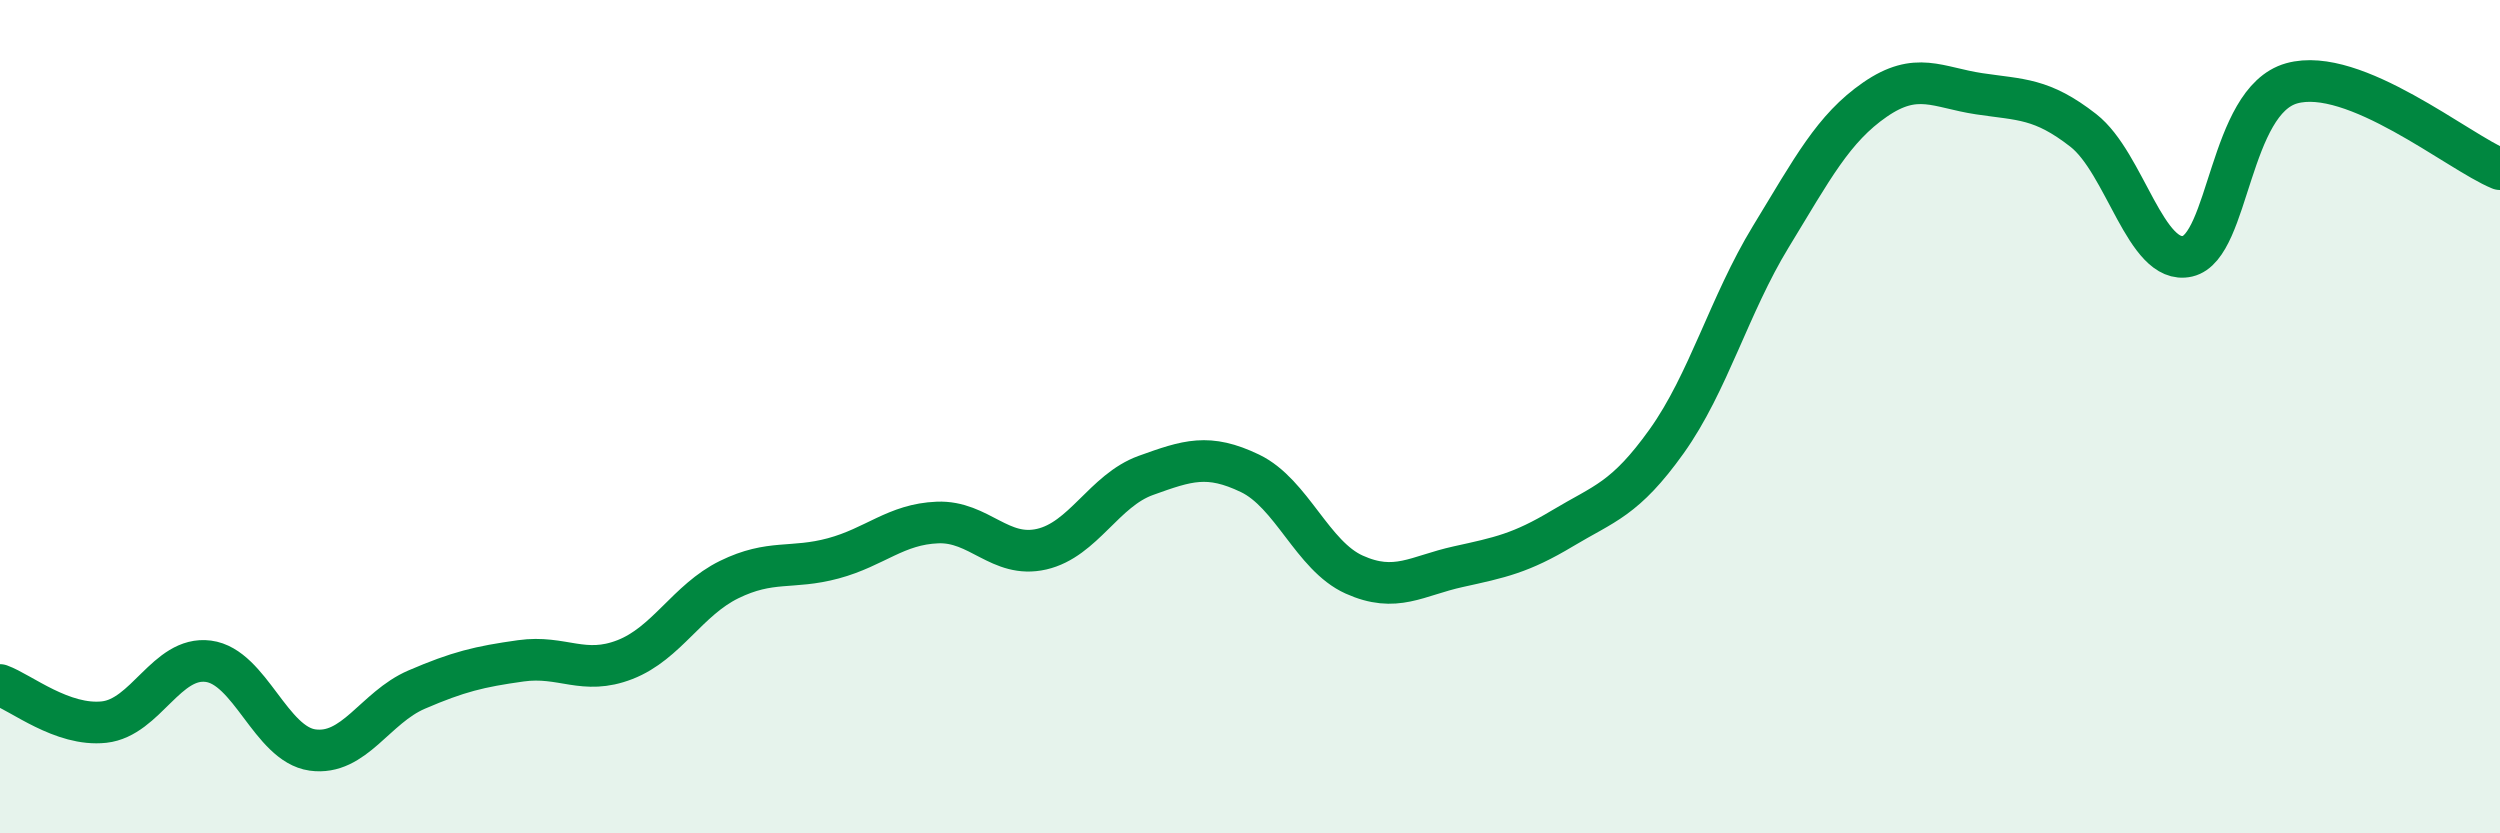
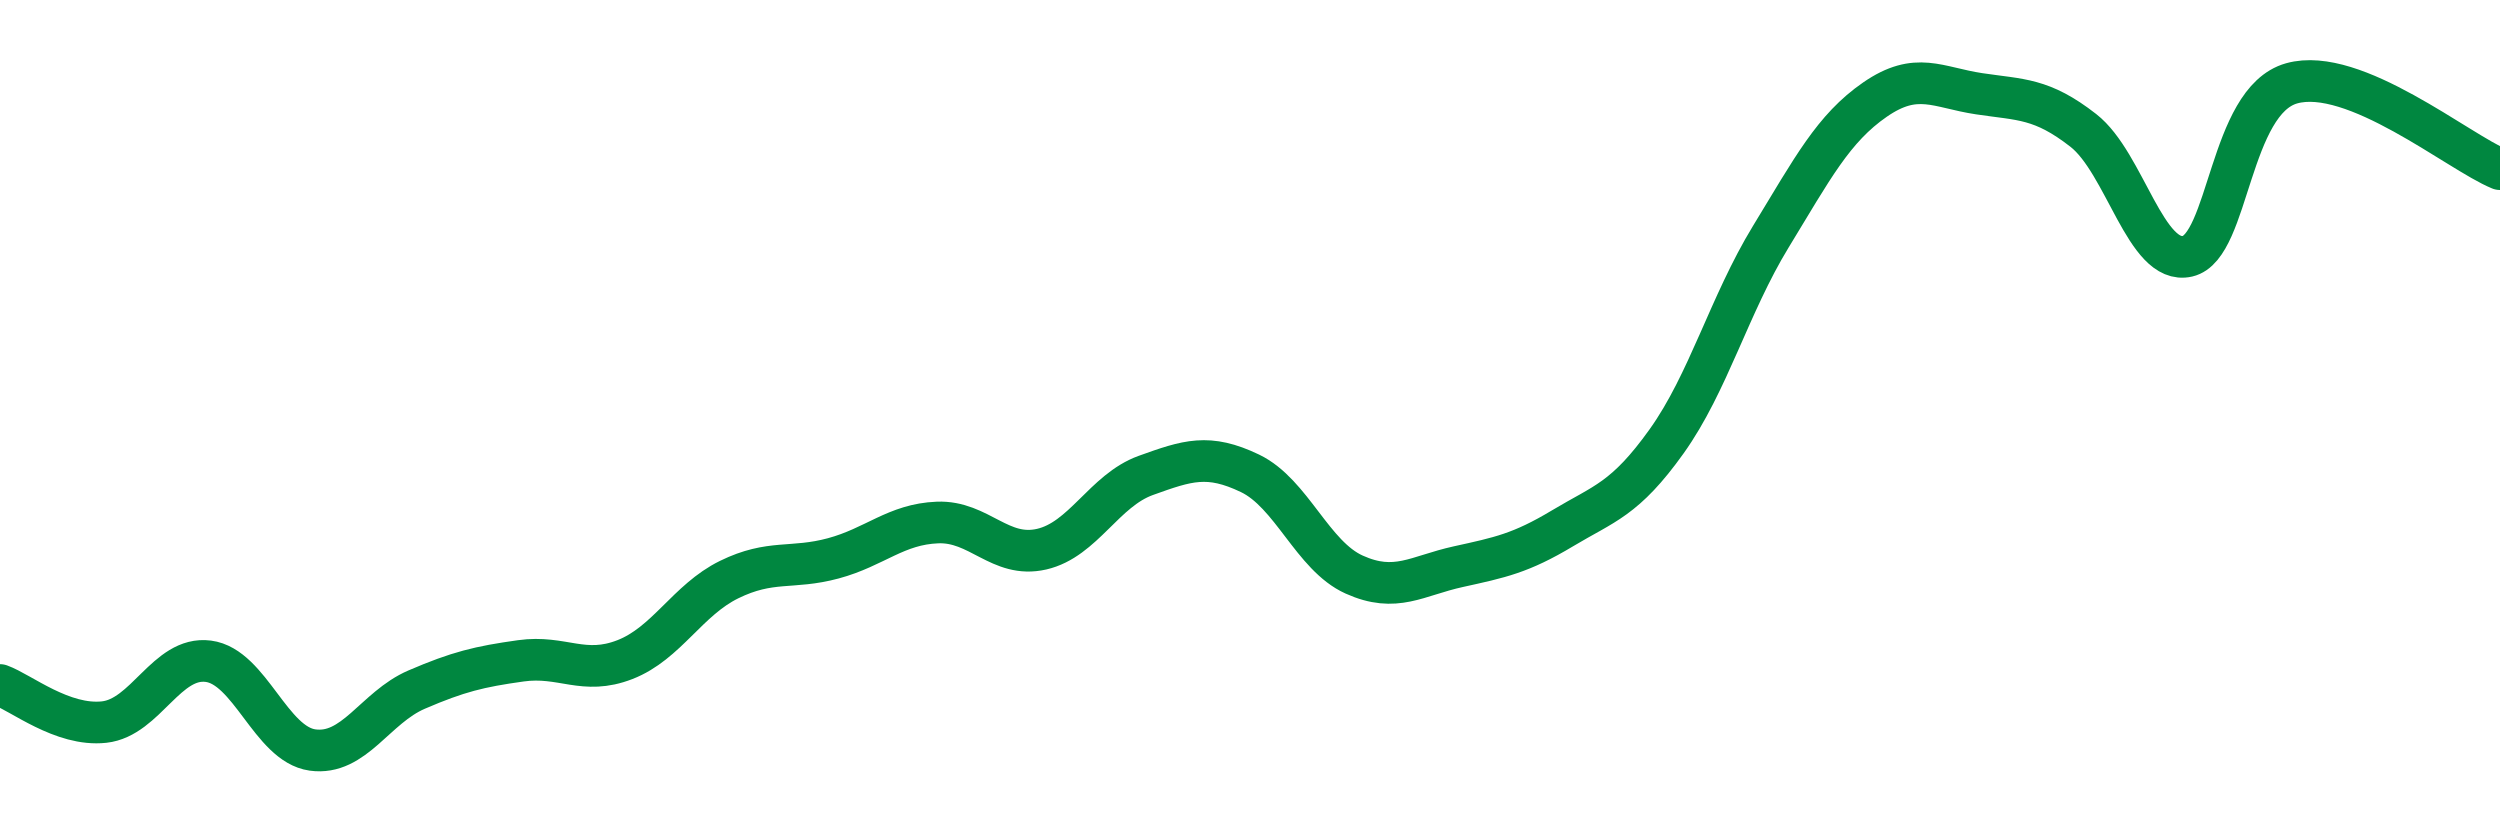
<svg xmlns="http://www.w3.org/2000/svg" width="60" height="20" viewBox="0 0 60 20">
-   <path d="M 0,16.44 C 0.5,16.62 1.5,17.44 2.5,17.33 C 3.5,17.22 4,15.74 5,15.87 C 6,16 6.5,17.86 7.5,18 C 8.5,18.14 9,16.98 10,16.55 C 11,16.12 11.5,16 12.5,15.86 C 13.5,15.72 14,16.22 15,15.83 C 16,15.44 16.5,14.4 17.5,13.91 C 18.5,13.42 19,13.67 20,13.4 C 21,13.13 21.5,12.58 22.5,12.54 C 23.5,12.5 24,13.41 25,13.18 C 26,12.95 26.5,11.77 27.5,11.41 C 28.5,11.05 29,10.88 30,11.36 C 31,11.84 31.5,13.34 32.5,13.79 C 33.5,14.24 34,13.82 35,13.6 C 36,13.38 36.5,13.28 37.5,12.68 C 38.5,12.08 39,11.99 40,10.59 C 41,9.19 41.5,7.32 42.5,5.68 C 43.5,4.04 44,3.08 45,2.39 C 46,1.7 46.5,2.1 47.5,2.25 C 48.5,2.4 49,2.35 50,3.13 C 51,3.91 51.5,6.38 52.5,6.15 C 53.5,5.92 53.5,2.42 55,2 C 56.5,1.58 59,3.65 60,4.06L60 20L0 20Z" fill="#008740" opacity="0.1" stroke-linecap="round" stroke-linejoin="round" />
  <path d="M 0,16.44 C 0.5,16.62 1.5,17.44 2.5,17.33 C 3.5,17.22 4,15.74 5,15.87 C 6,16 6.5,17.86 7.5,18 C 8.5,18.14 9,16.98 10,16.55 C 11,16.12 11.5,16 12.5,15.86 C 13.5,15.72 14,16.22 15,15.83 C 16,15.44 16.5,14.4 17.5,13.91 C 18.5,13.42 19,13.67 20,13.4 C 21,13.13 21.5,12.58 22.5,12.54 C 23.5,12.5 24,13.41 25,13.18 C 26,12.95 26.5,11.77 27.5,11.41 C 28.5,11.05 29,10.88 30,11.36 C 31,11.84 31.5,13.34 32.5,13.79 C 33.5,14.24 34,13.82 35,13.6 C 36,13.38 36.5,13.28 37.5,12.68 C 38.5,12.08 39,11.99 40,10.59 C 41,9.19 41.5,7.32 42.5,5.68 C 43.5,4.04 44,3.08 45,2.39 C 46,1.7 46.5,2.1 47.5,2.25 C 48.5,2.4 49,2.35 50,3.13 C 51,3.91 51.5,6.38 52.5,6.15 C 53.5,5.92 53.5,2.42 55,2 C 56.5,1.58 59,3.65 60,4.06" stroke="#008740" stroke-width="1" fill="none" stroke-linecap="round" stroke-linejoin="round" />
</svg>